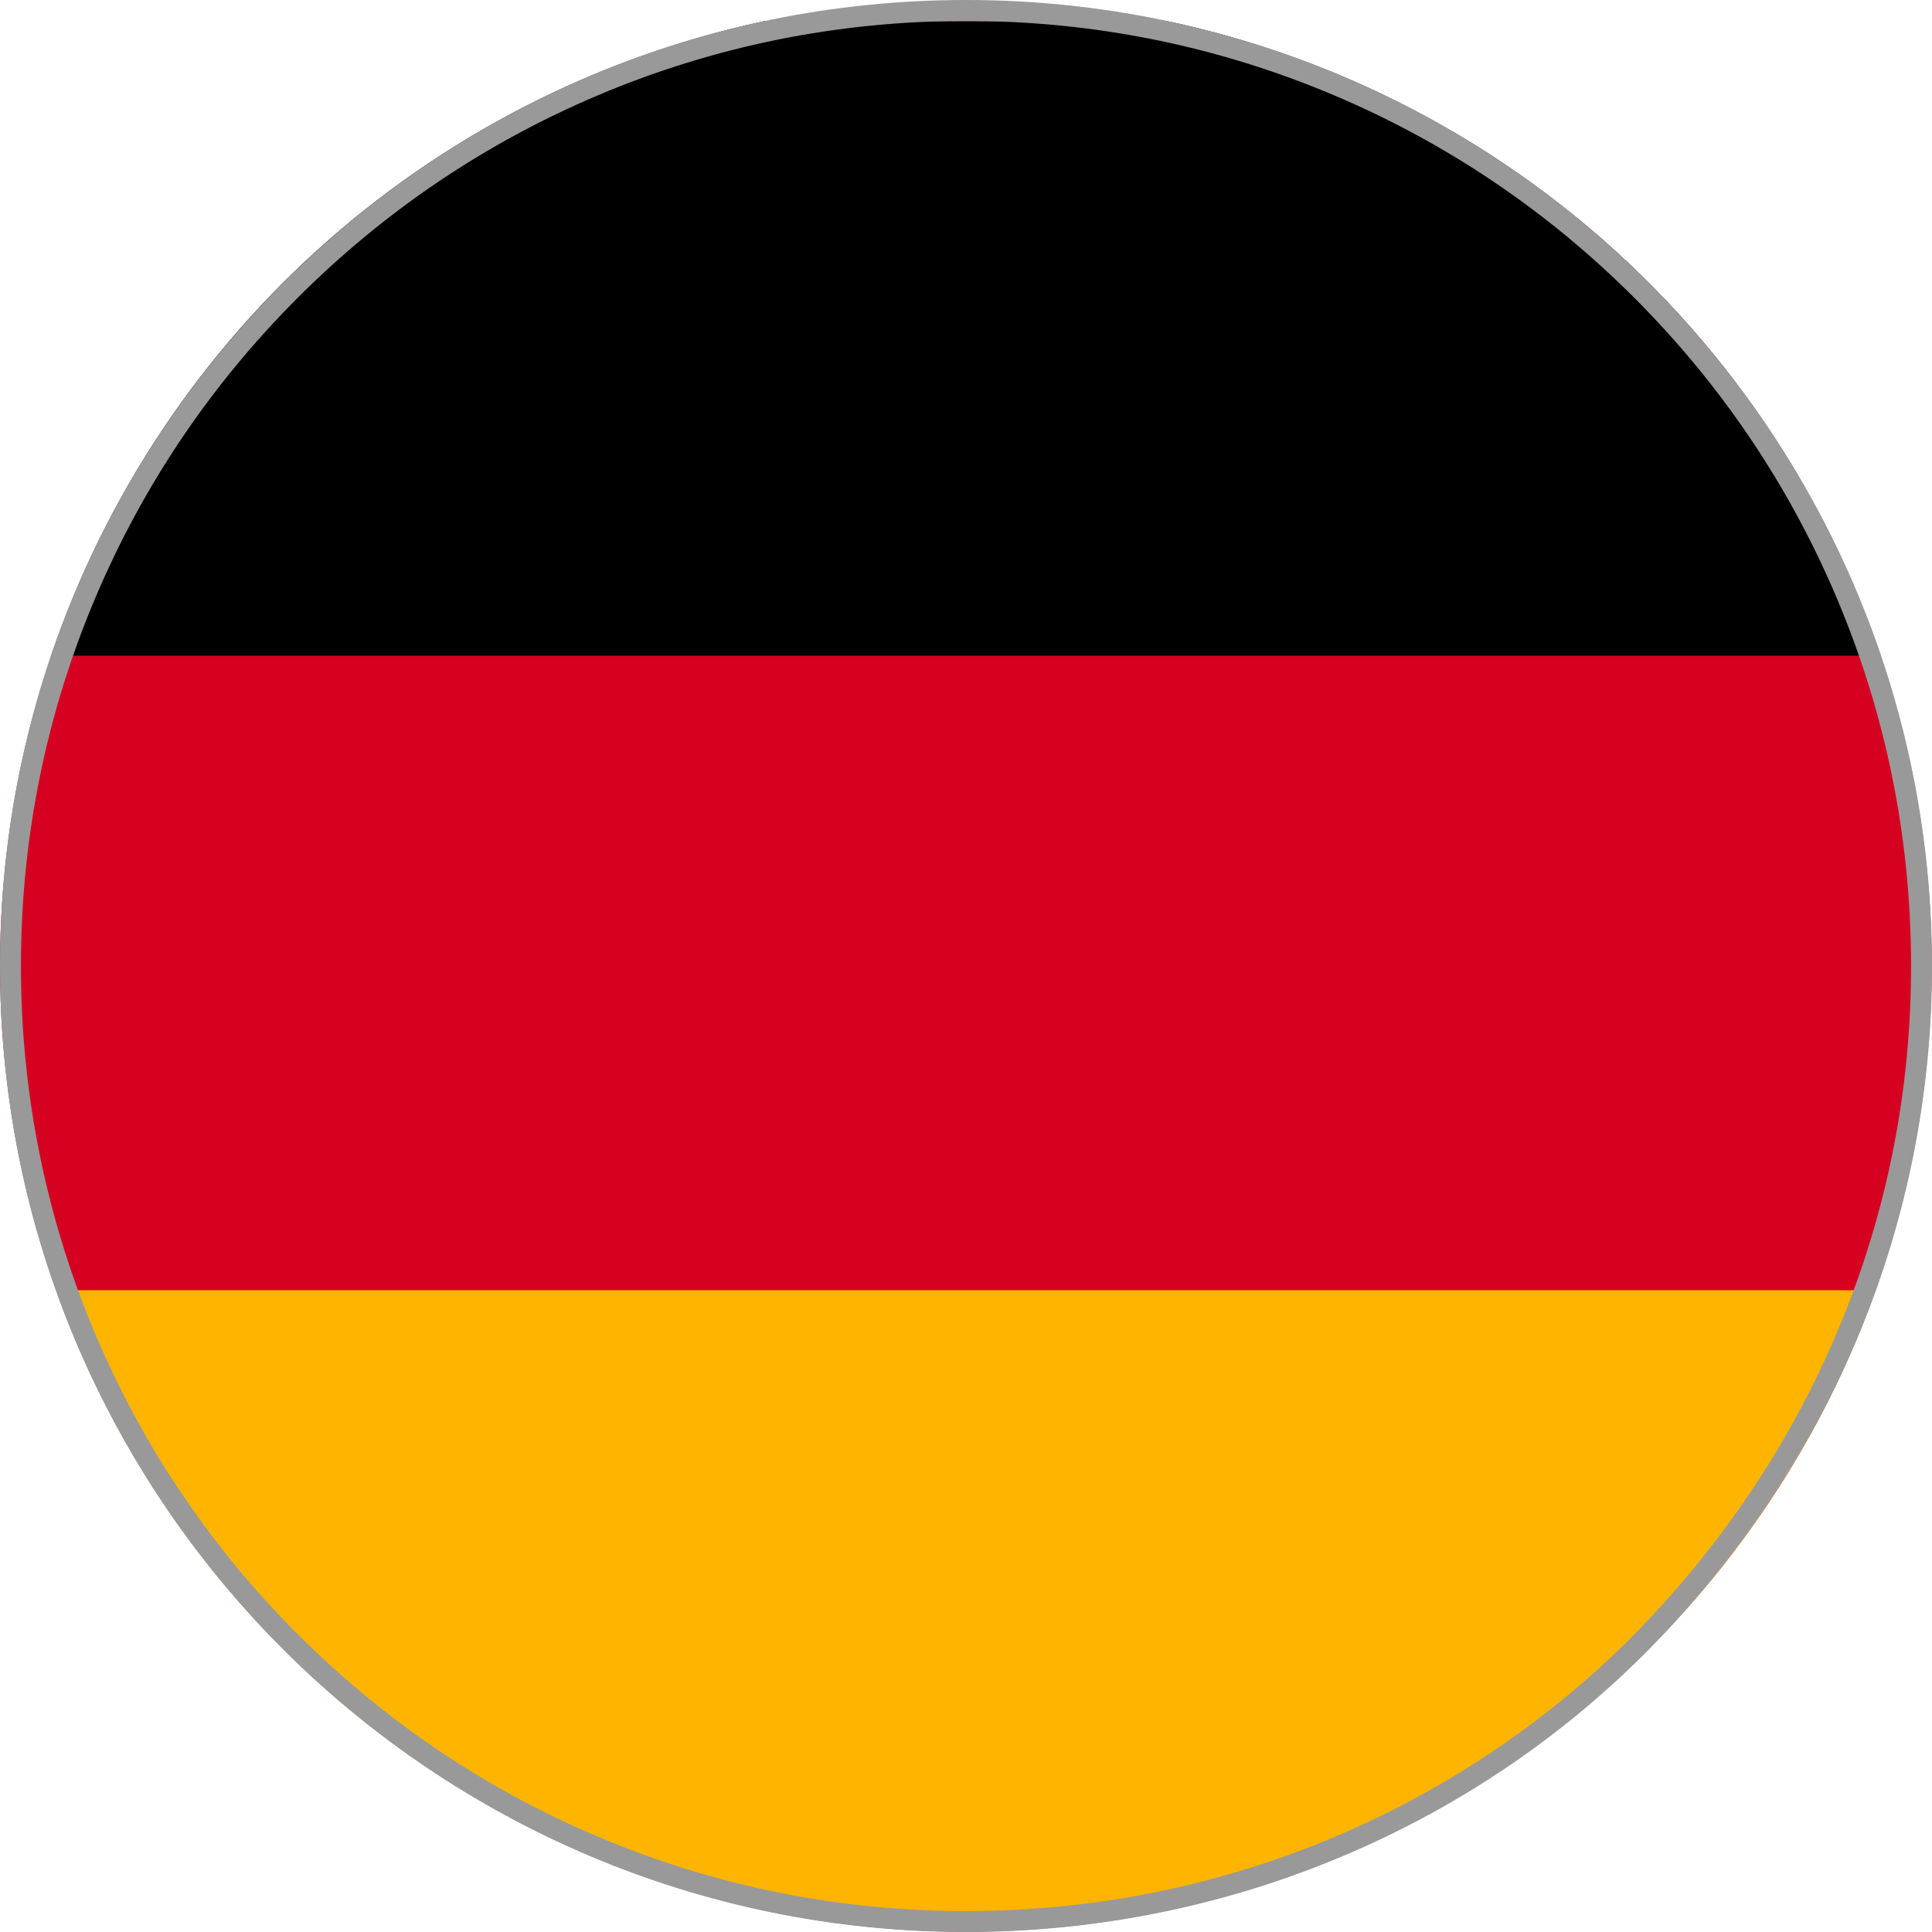
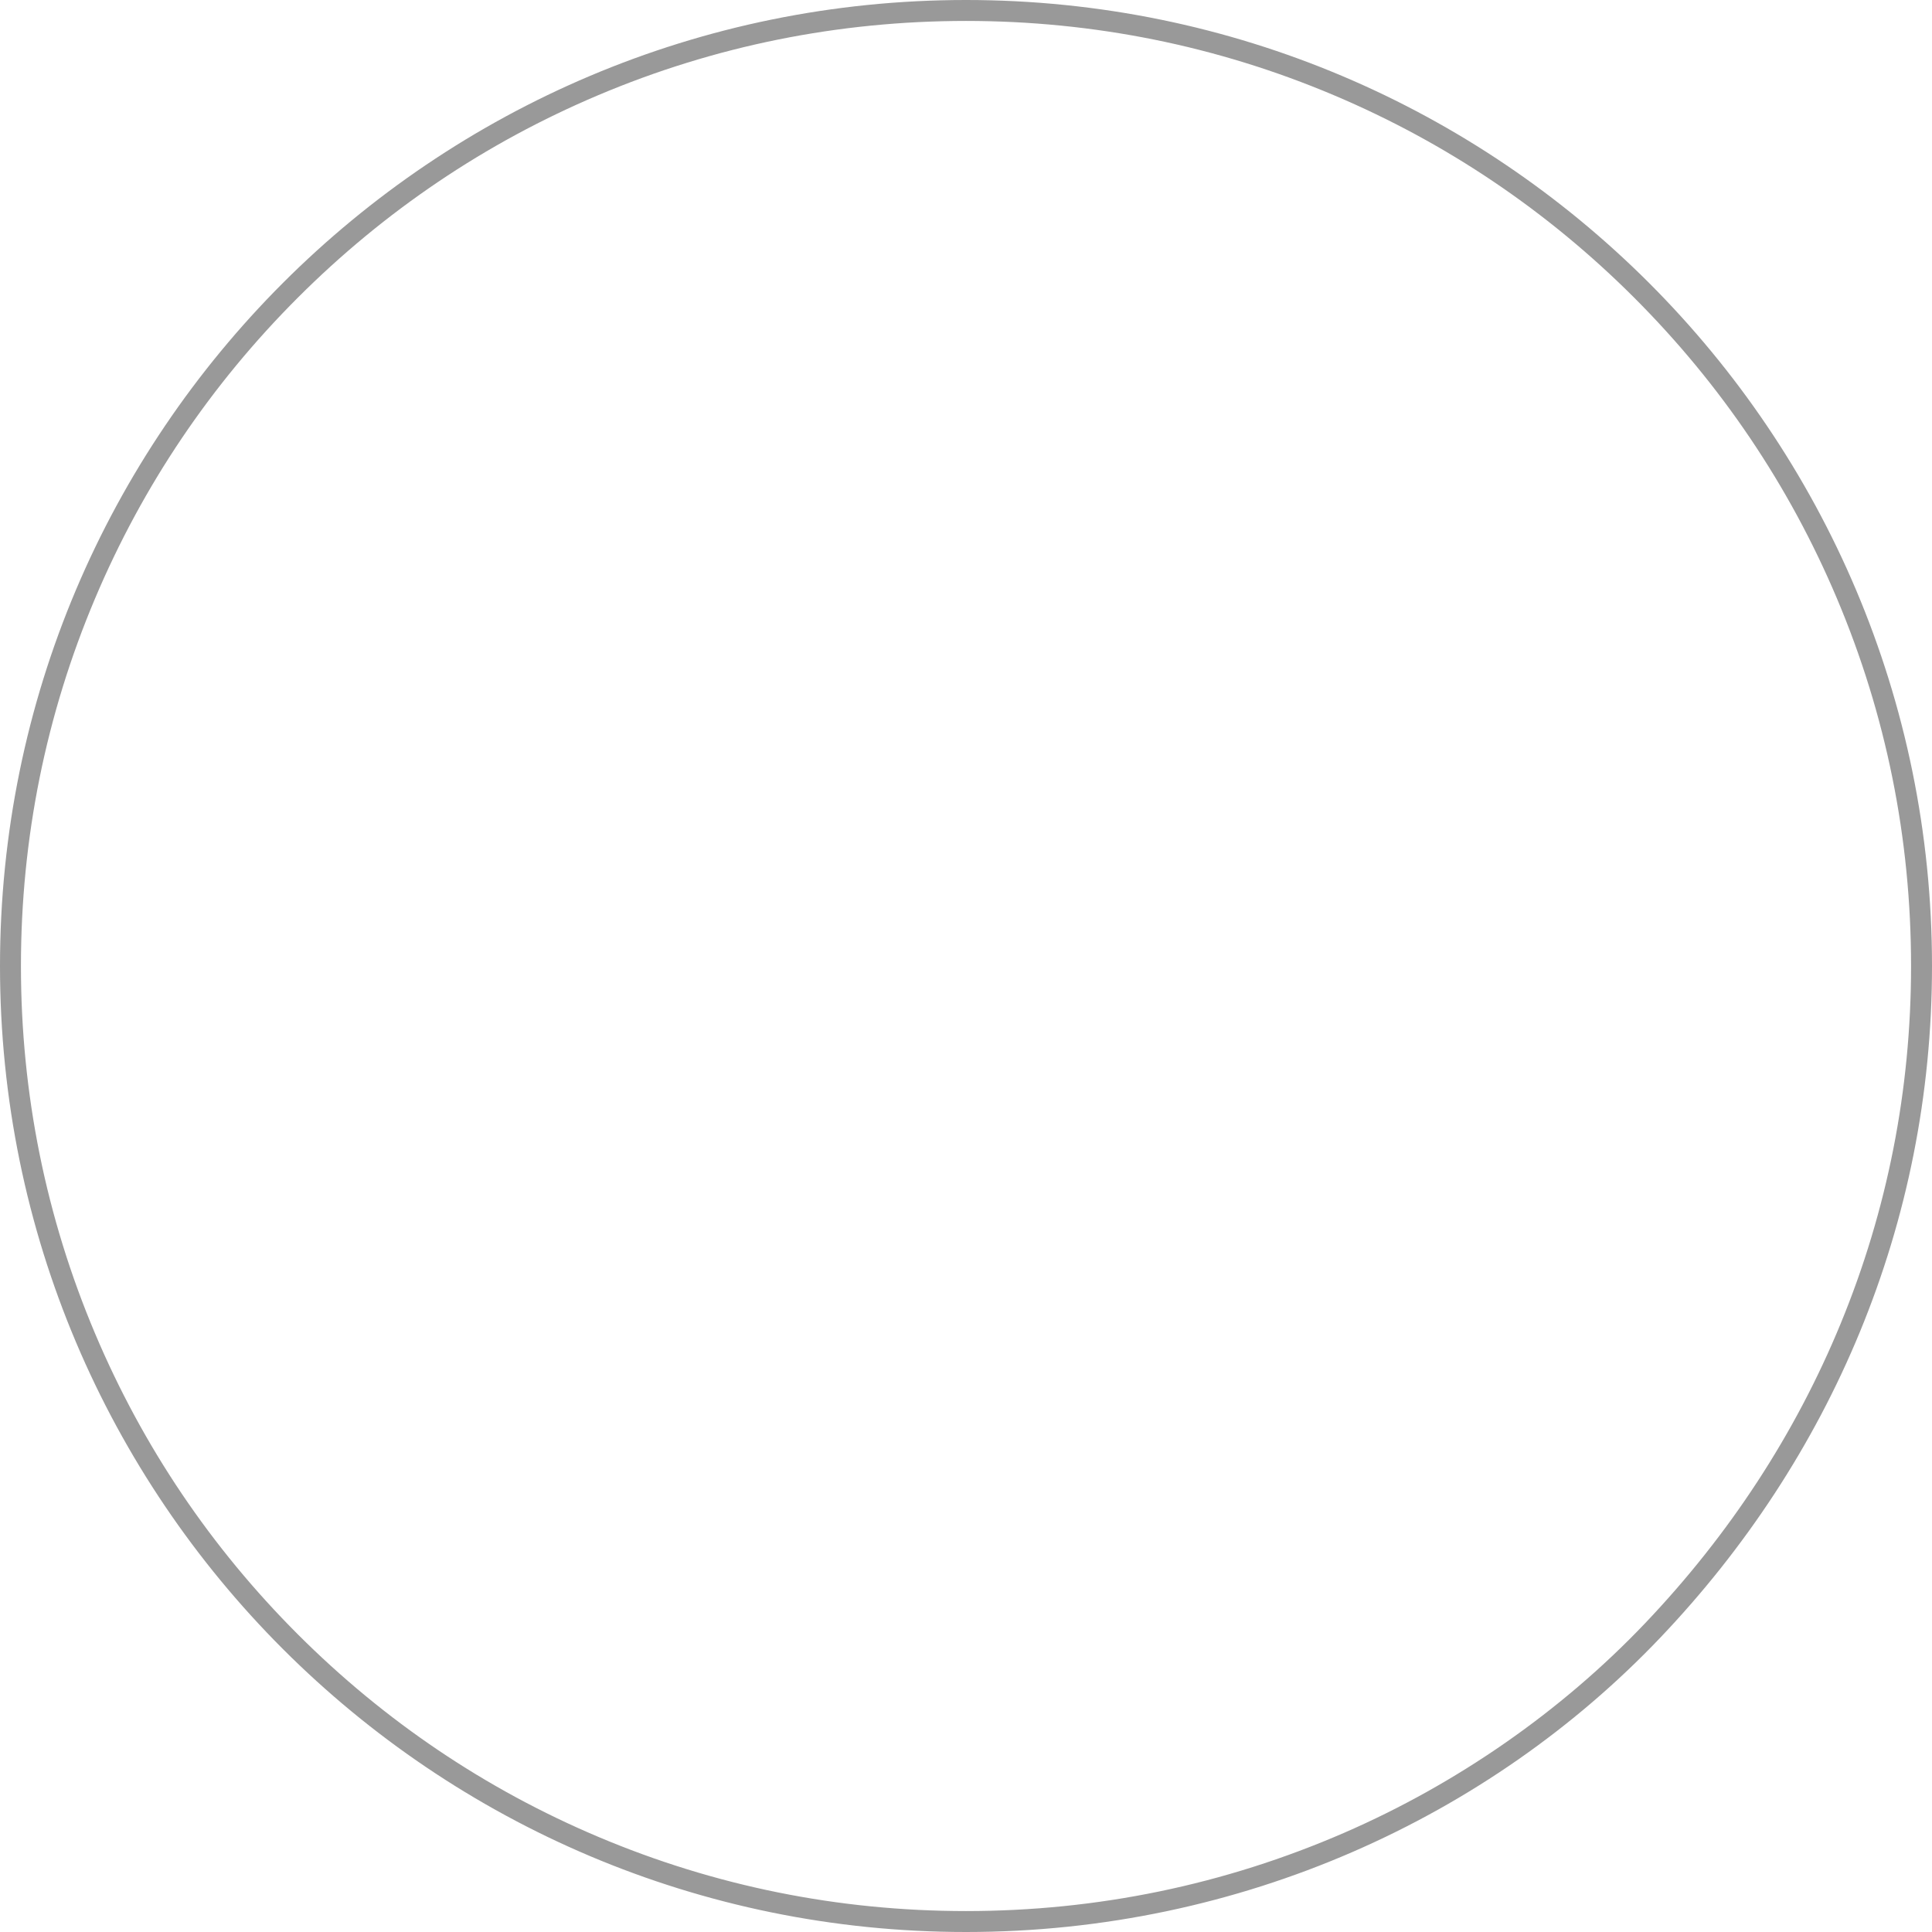
<svg xmlns="http://www.w3.org/2000/svg" width="73.81" height="73.81" viewBox="0 0 73.81 73.81">
  <defs>
    <clipPath id="clip-path">
-       <path id="パス_171" data-name="パス 171" d="M36.9,0A36.9,36.9,0,1,1,0,36.9,36.905,36.905,0,0,1,36.9,0Z" transform="translate(980 2056)" fill="none" stroke="#999" stroke-width="0.8" />
-     </clipPath>
+       </clipPath>
  </defs>
  <g id="グループ_156" data-name="グループ 156" transform="translate(-980 -2056)">
    <g id="マスクグループ_2" data-name="マスクグループ 2" clip-path="url(#clip-path)">
      <g id="ntf_322" transform="translate(960.867 2056.81)">
        <rect id="長方形_863" data-name="長方形 863" width="109.013" height="73" transform="translate(0.002)" fill="#d60021" />
        <rect id="長方形_864" data-name="長方形 864" width="109.082" height="24.24" transform="translate(0.002)" />
-         <rect id="長方形_865" data-name="長方形 865" width="109.082" height="24.241" transform="translate(0.002 48.481)" fill="#ffb500" />
      </g>
    </g>
    <g id="パス_172" data-name="パス 172" transform="translate(980 2056)" fill="none">
      <path d="M36.9,0A36.9,36.9,0,1,1,0,36.9,36.905,36.905,0,0,1,36.9,0Z" stroke="none" />
      <path d="M 36.905 0.8 C 32.03 0.8 27.302 1.755 22.852 3.637 C 18.552 5.455 14.691 8.059 11.375 11.375 C 8.059 14.691 5.455 18.552 3.637 22.852 C 1.755 27.302 0.8 32.03 0.8 36.905 C 0.8 41.779 1.755 46.508 3.637 50.958 C 5.455 55.258 8.059 59.119 11.375 62.435 C 14.691 65.751 18.552 68.355 22.852 70.173 C 27.302 72.055 32.03 73.01 36.905 73.01 C 41.923 73.01 46.782 72.005 51.348 70.022 C 55.673 68.143 59.649 65.376 62.845 62.019 C 66.071 58.631 68.587 54.779 70.32 50.568 C 72.105 46.233 73.01 41.636 73.01 36.905 C 73.01 32.03 72.055 27.302 70.173 22.852 C 68.355 18.552 65.751 14.691 62.435 11.375 C 59.119 8.059 55.258 5.455 50.958 3.637 C 46.508 1.755 41.779 0.8 36.905 0.8 M 36.905 0 C 57.287 0 73.81 16.523 73.81 36.905 C 73.81 46.77 69.939 55.731 63.424 62.571 C 56.912 69.411 47.422 73.81 36.905 73.81 C 16.523 73.81 0 57.287 0 36.905 C 0 16.523 16.523 0 36.905 0 Z" stroke="none" fill="#999" />
    </g>
  </g>
</svg>